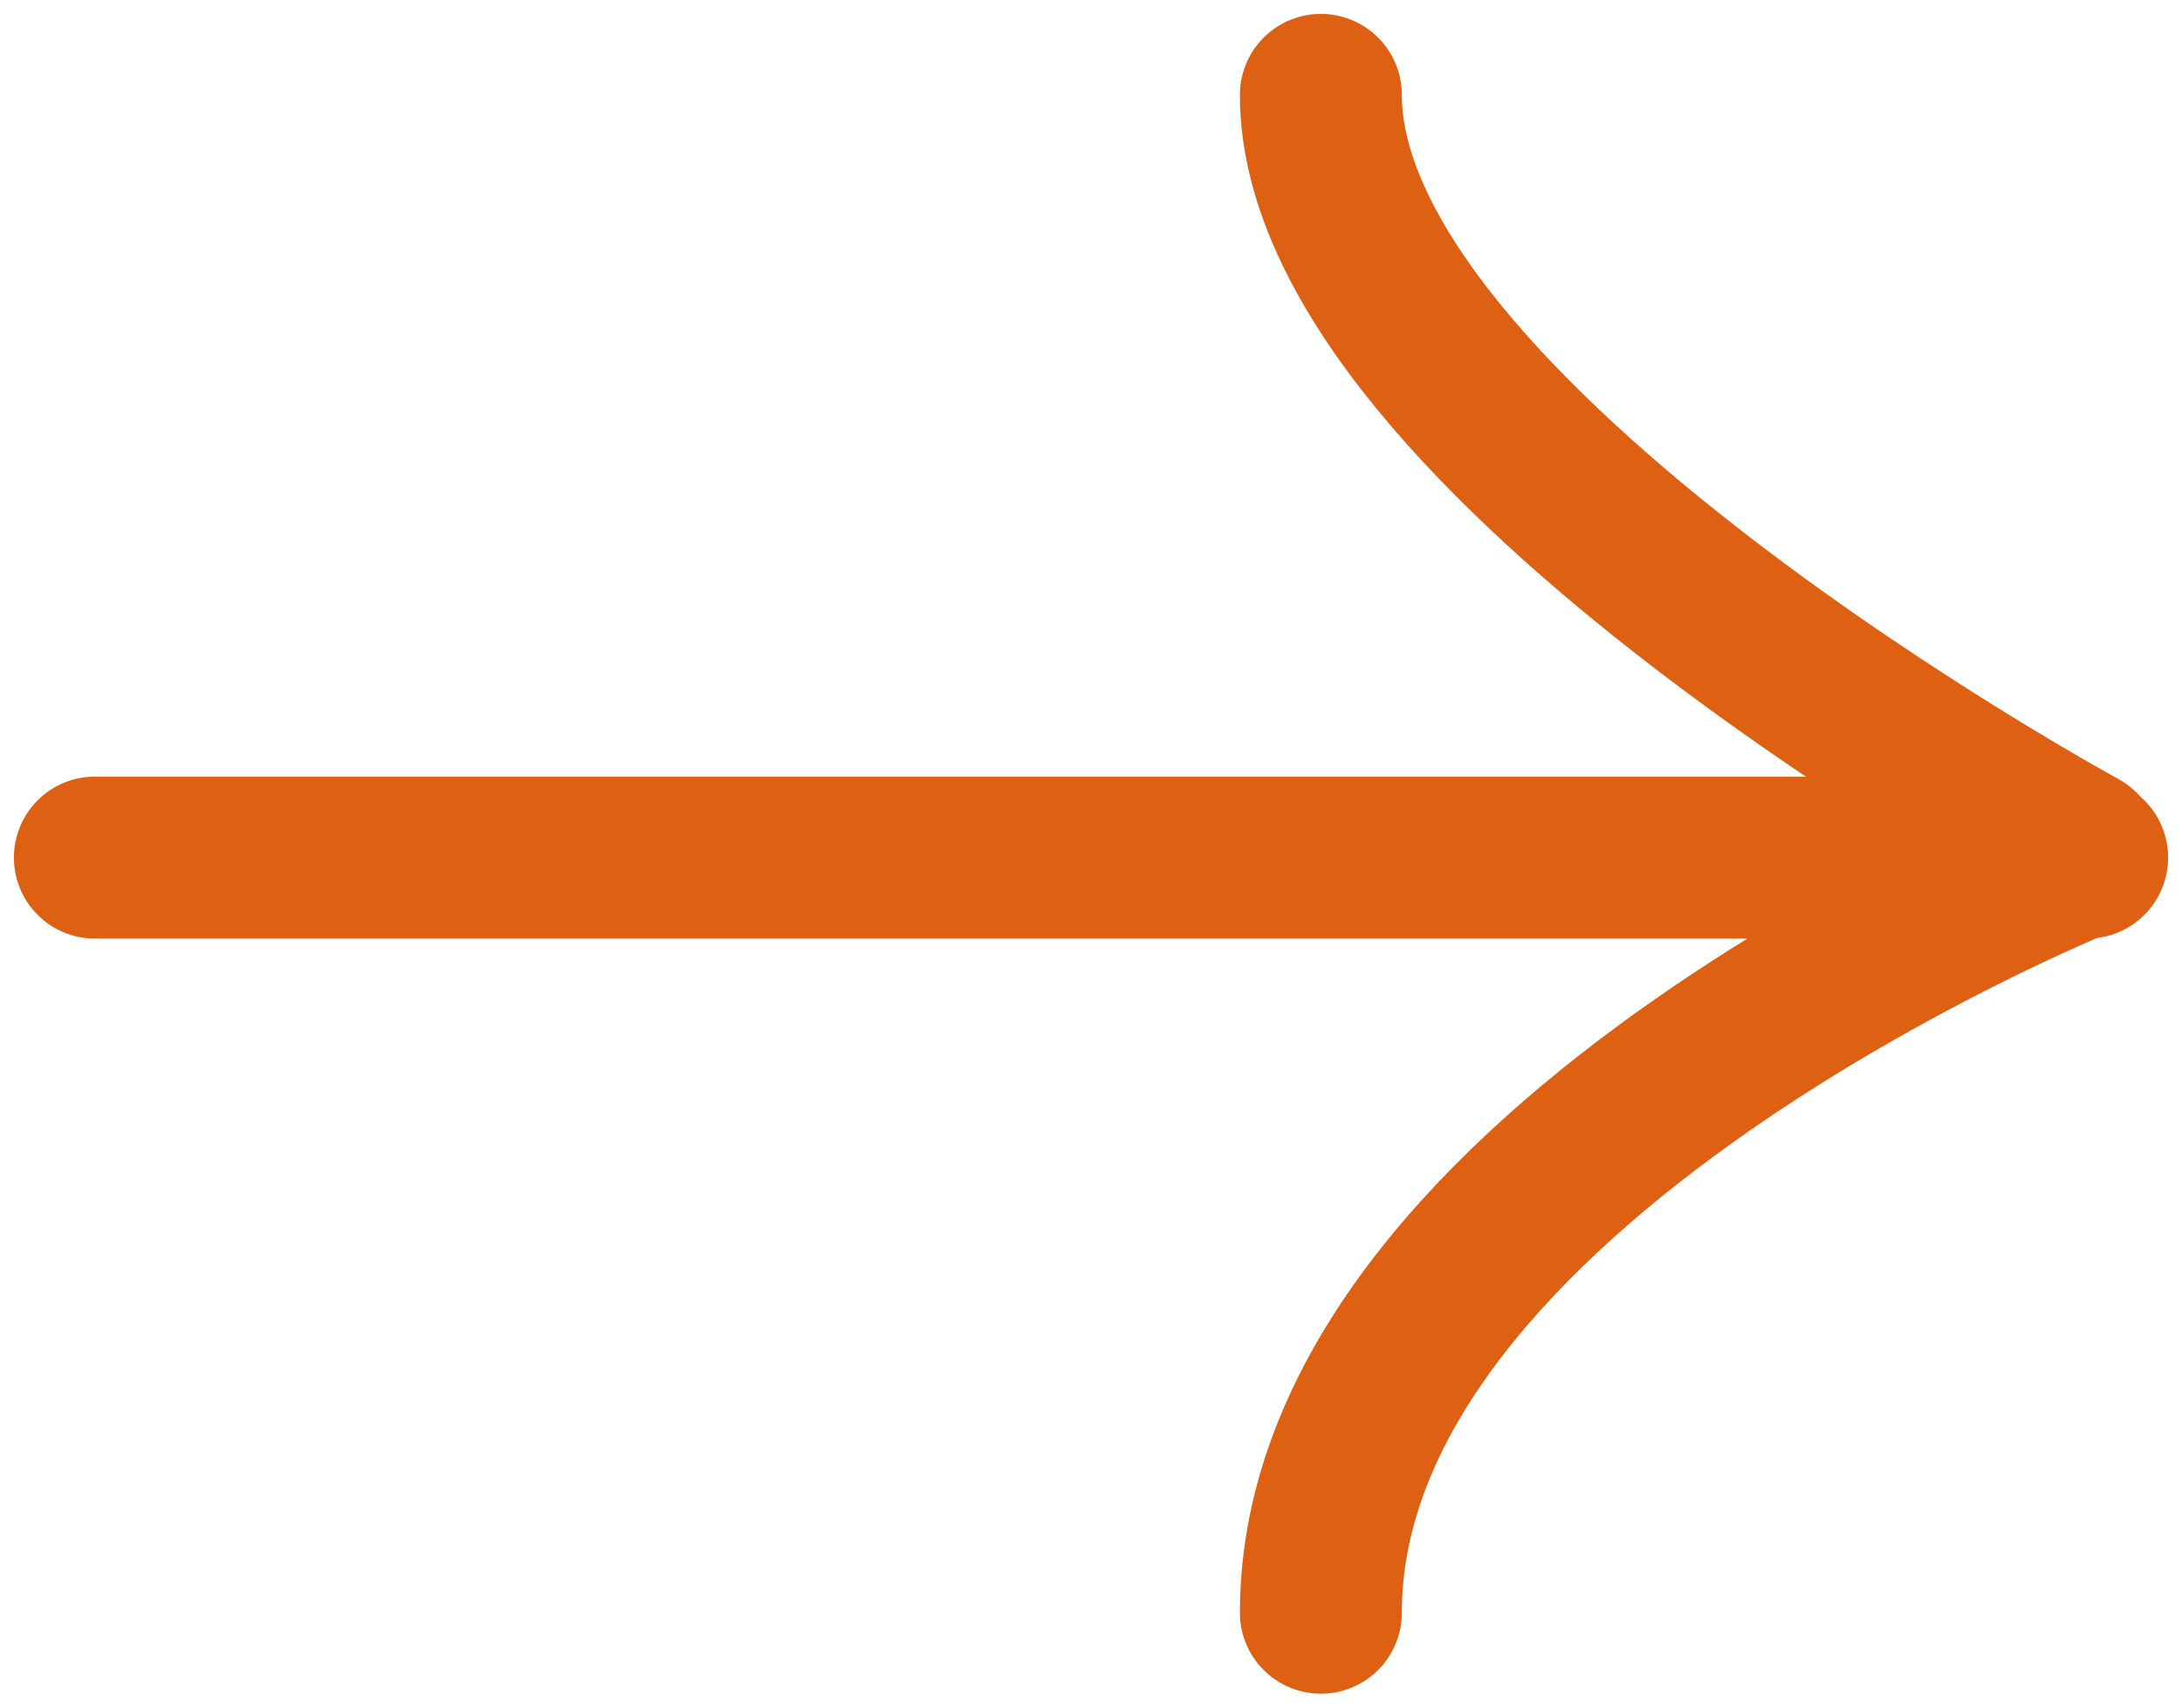
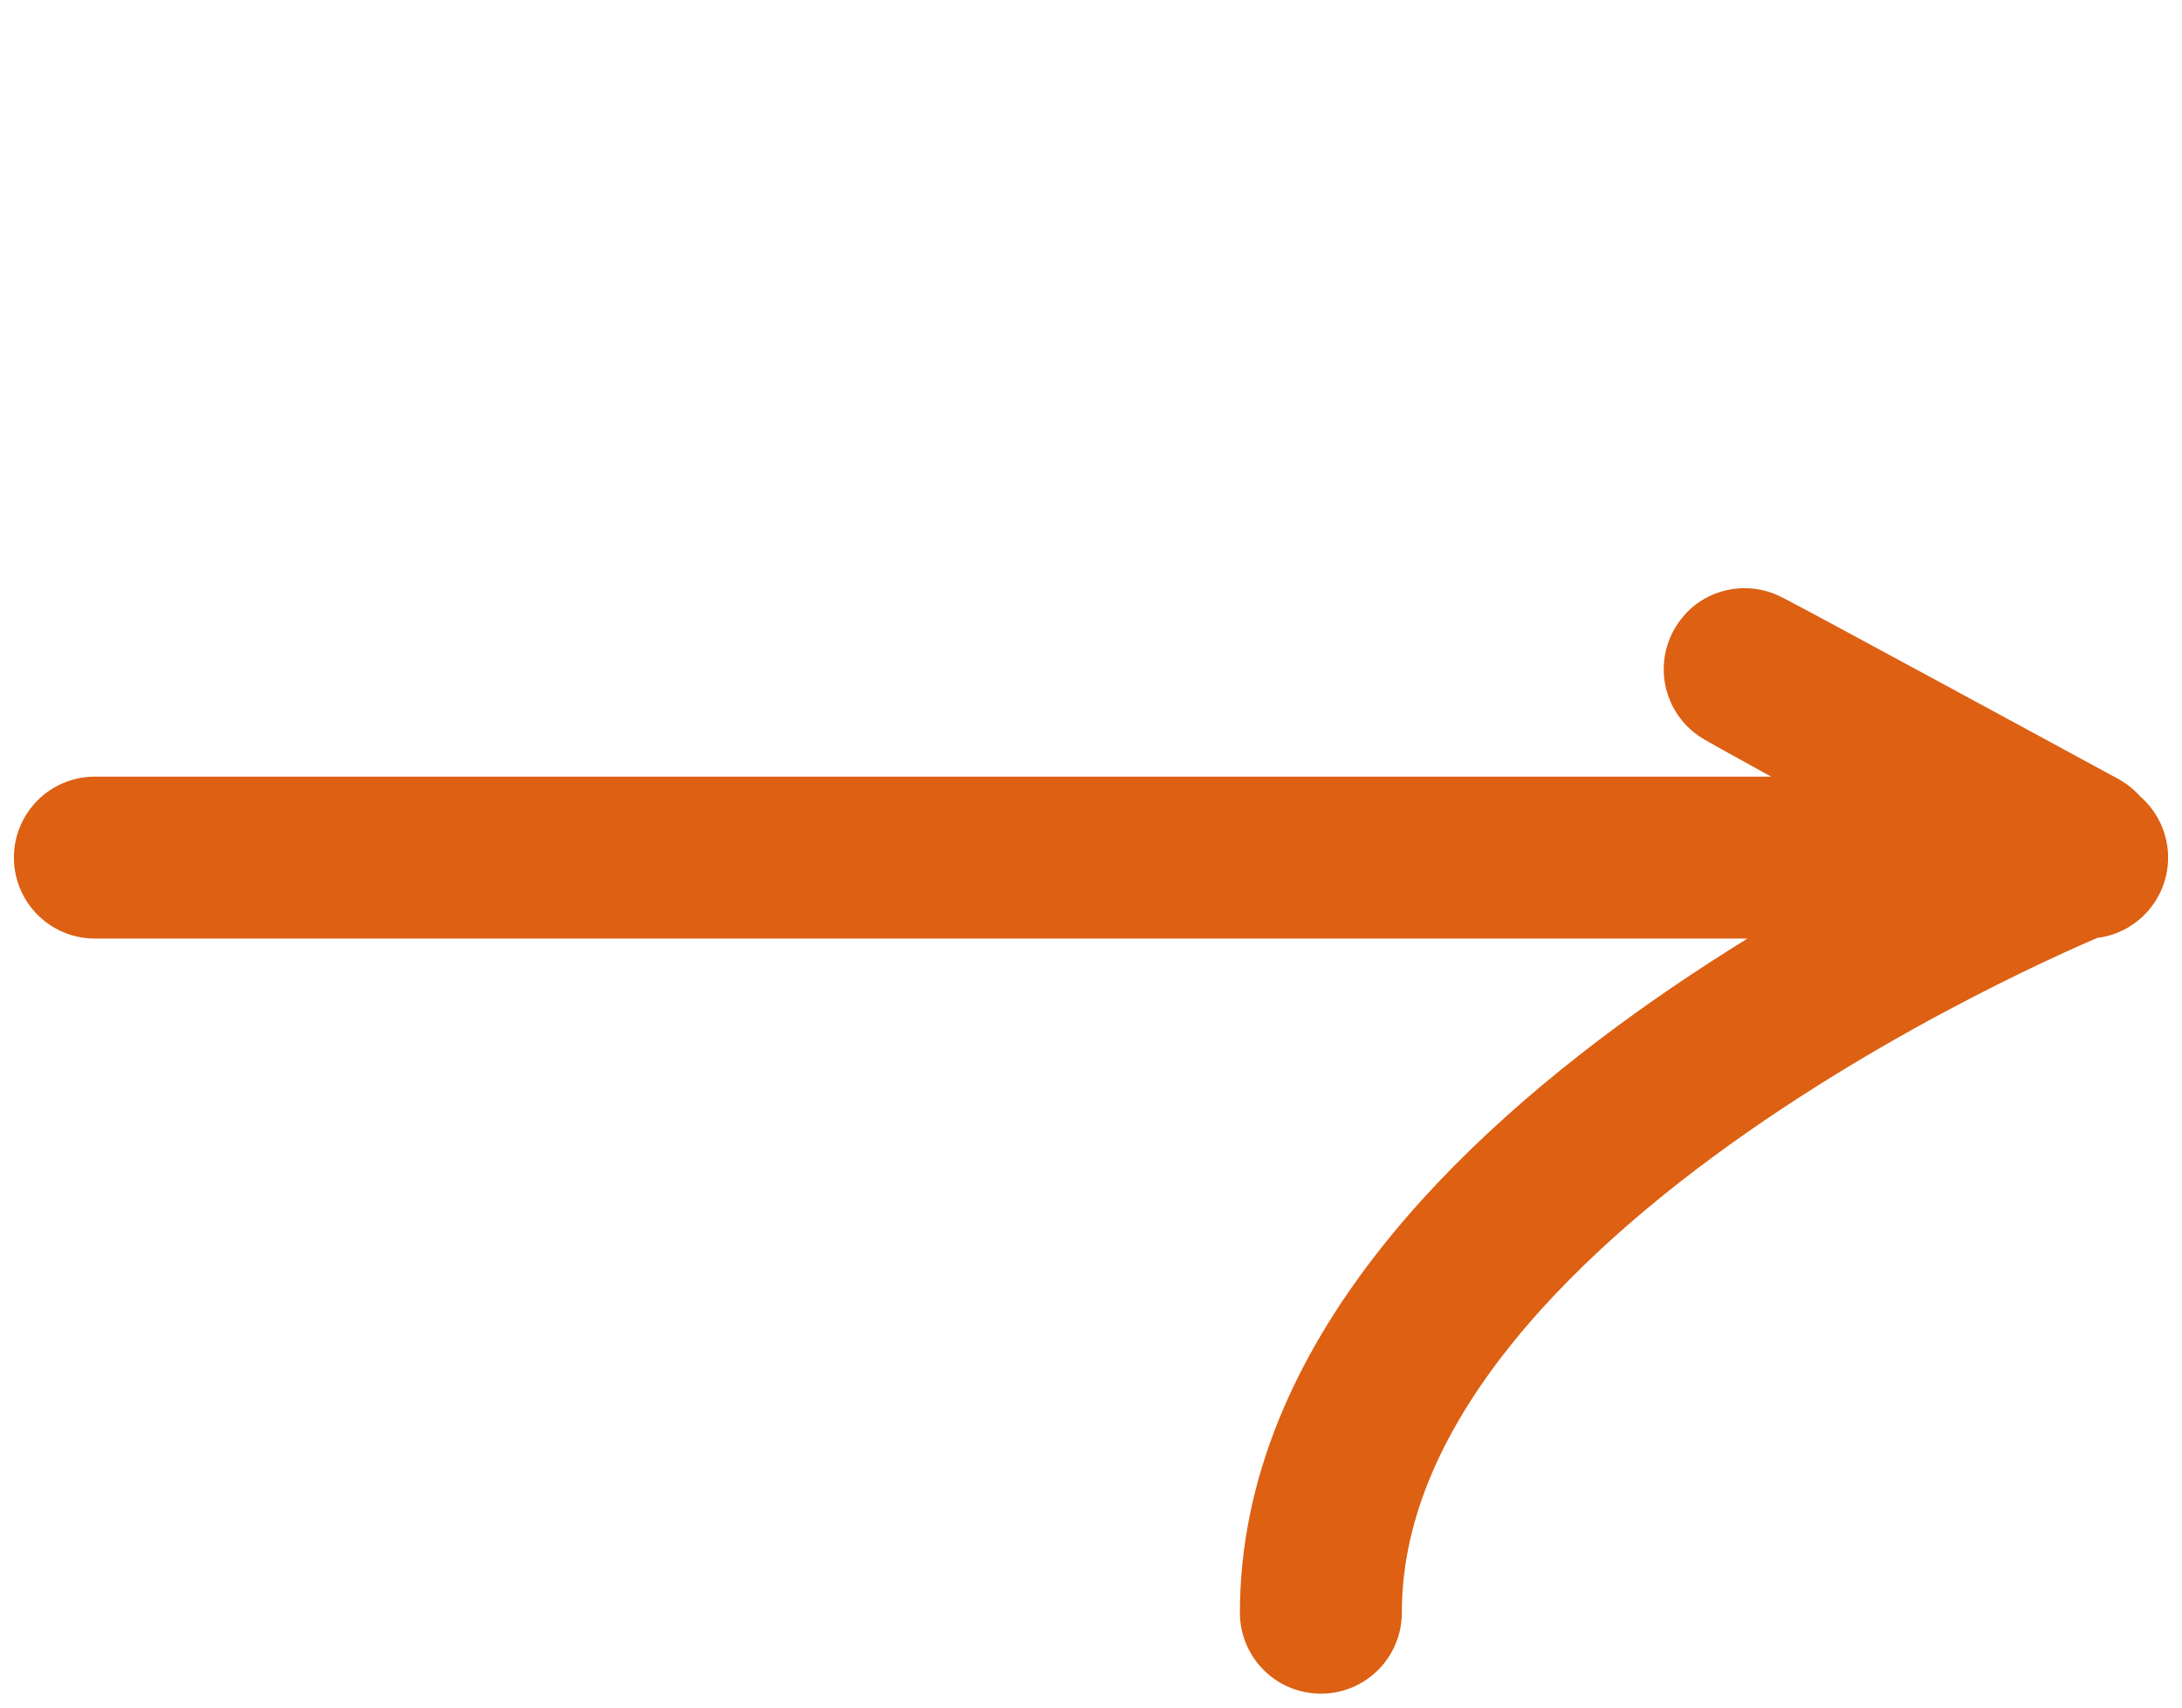
<svg xmlns="http://www.w3.org/2000/svg" width="23" height="18" viewBox="0 0 23 18" fill="none">
-   <path d="M1 9.04L22 9.04M13.923 1C13.923 4.618 21.919 8.96 21.919 8.96M21.919 9.04C21.919 9.04 13.923 12.257 13.923 17" stroke="#DD6013" stroke-width="1.707" stroke-linecap="round" stroke-linejoin="round" />
+   <path d="M1 9.04L22 9.04C13.923 4.618 21.919 8.96 21.919 8.96M21.919 9.04C21.919 9.04 13.923 12.257 13.923 17" stroke="#DD6013" stroke-width="1.707" stroke-linecap="round" stroke-linejoin="round" />
</svg>